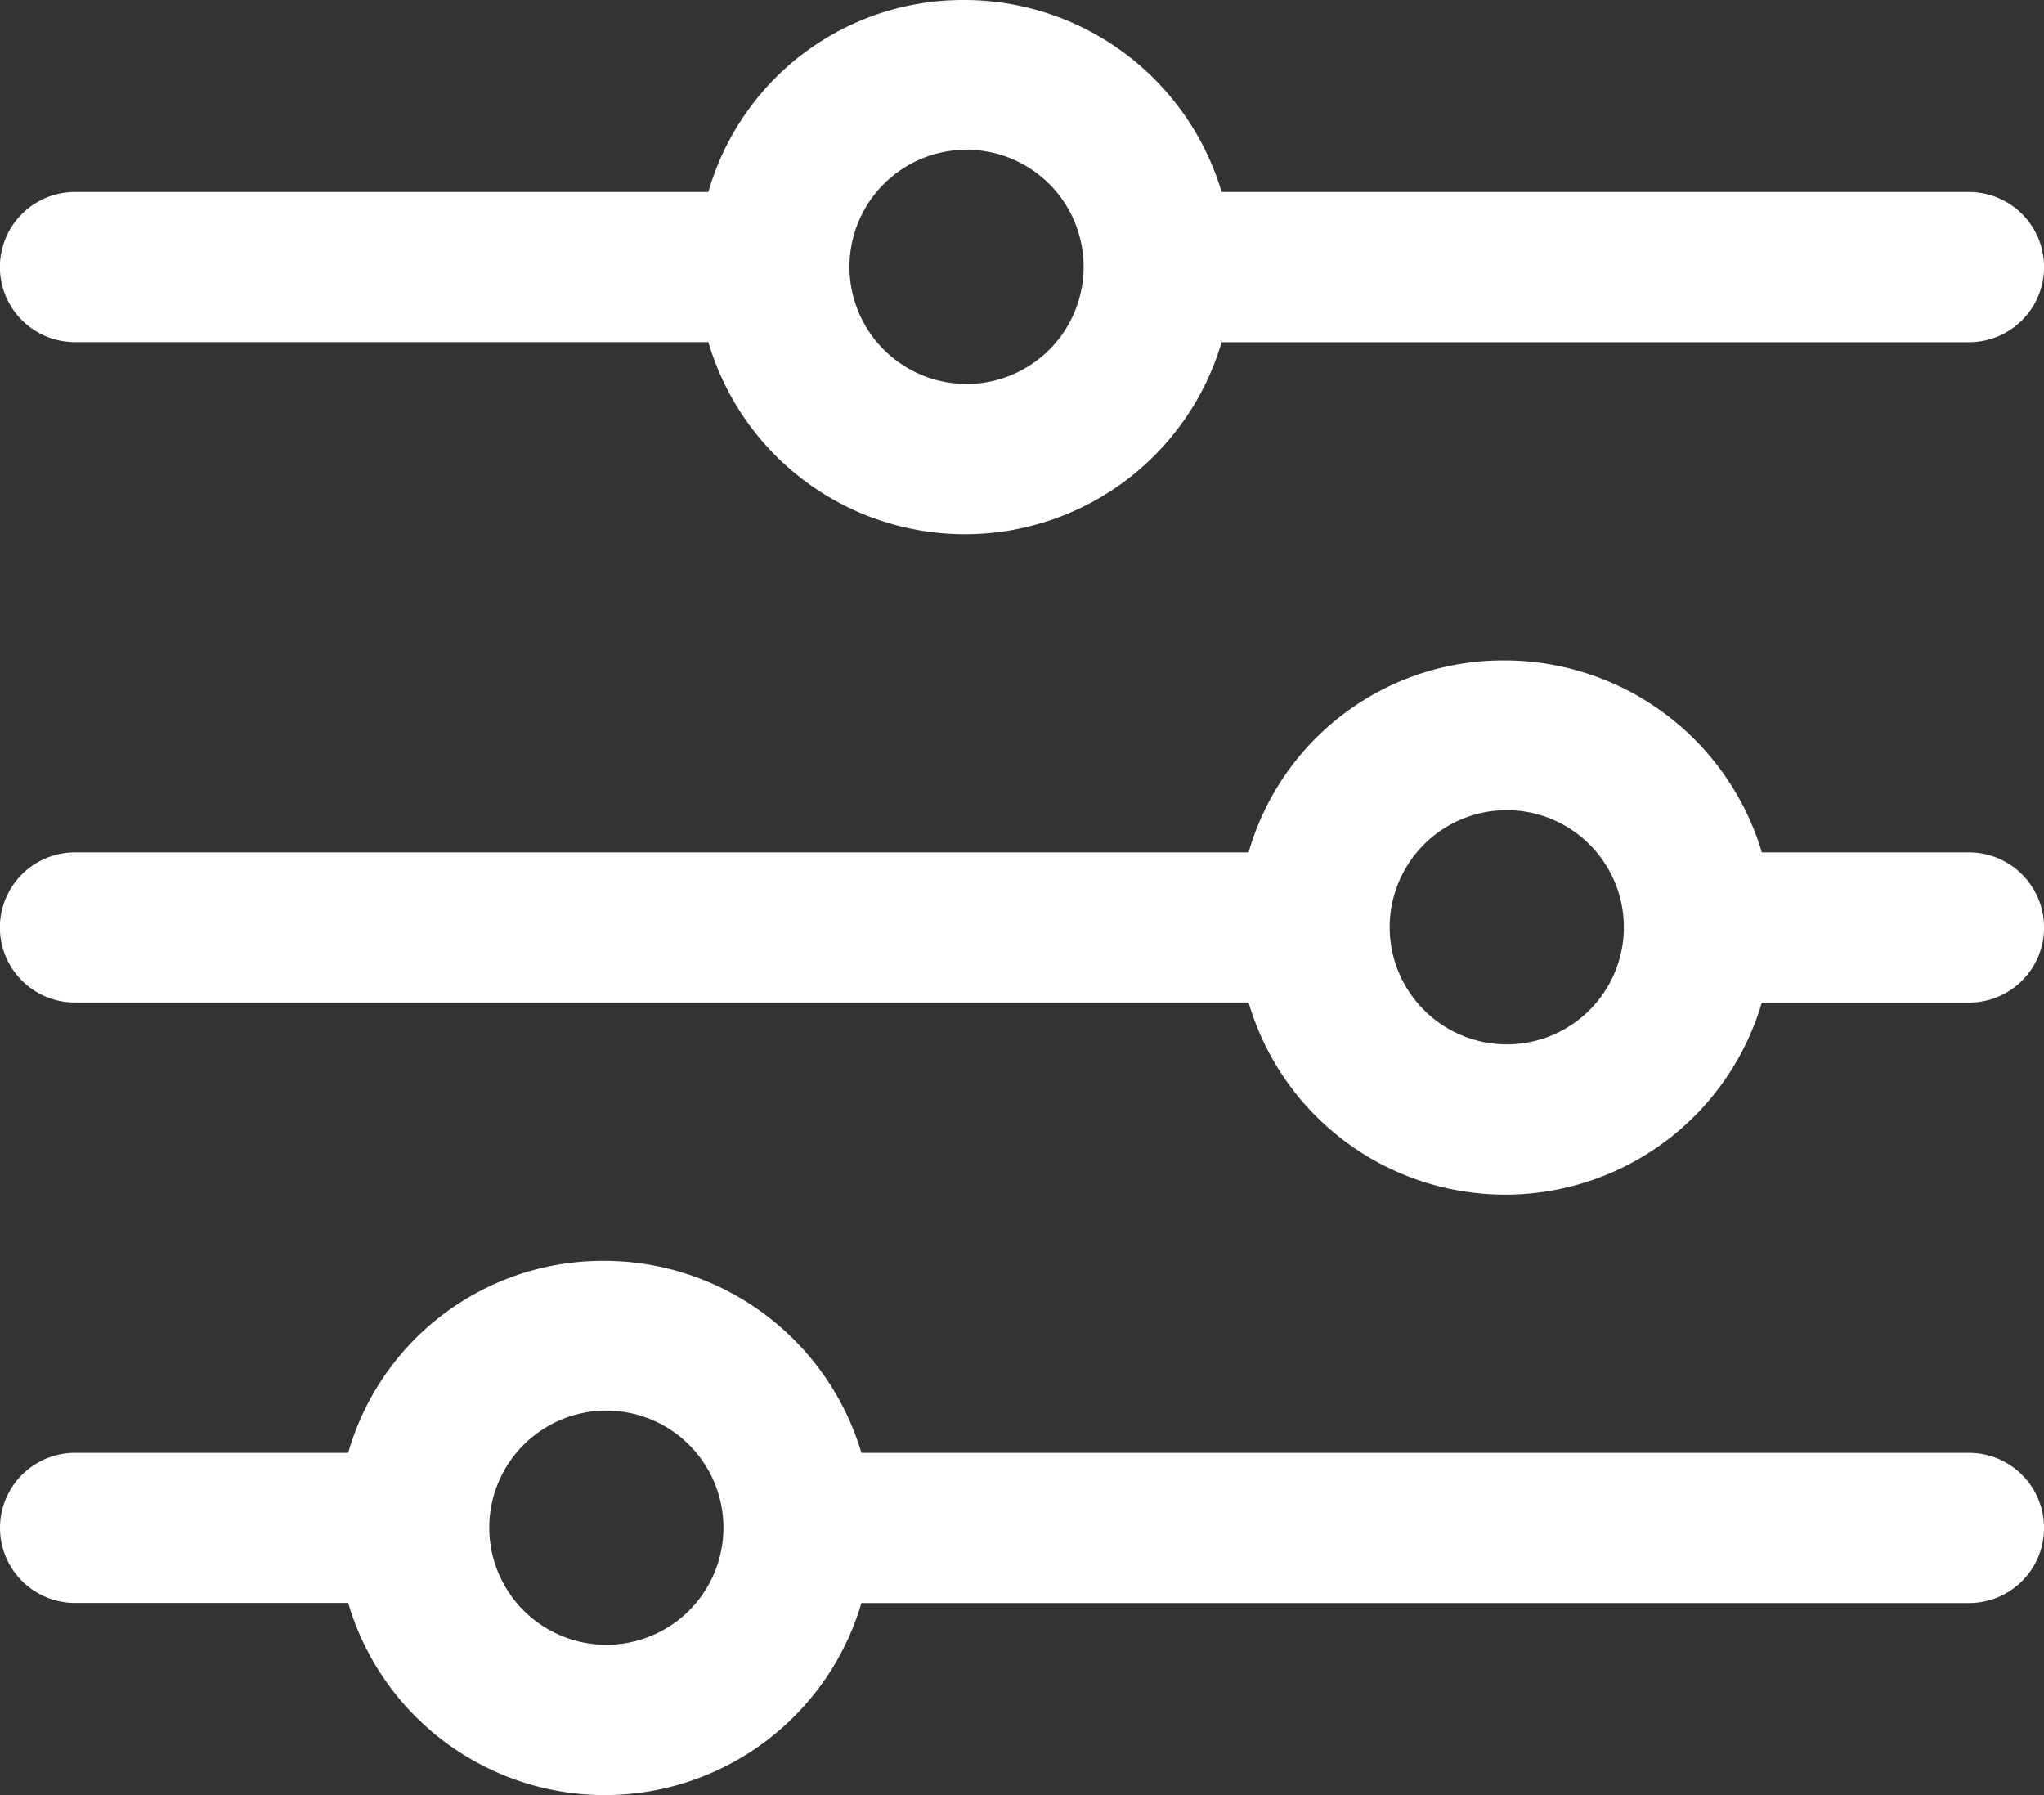
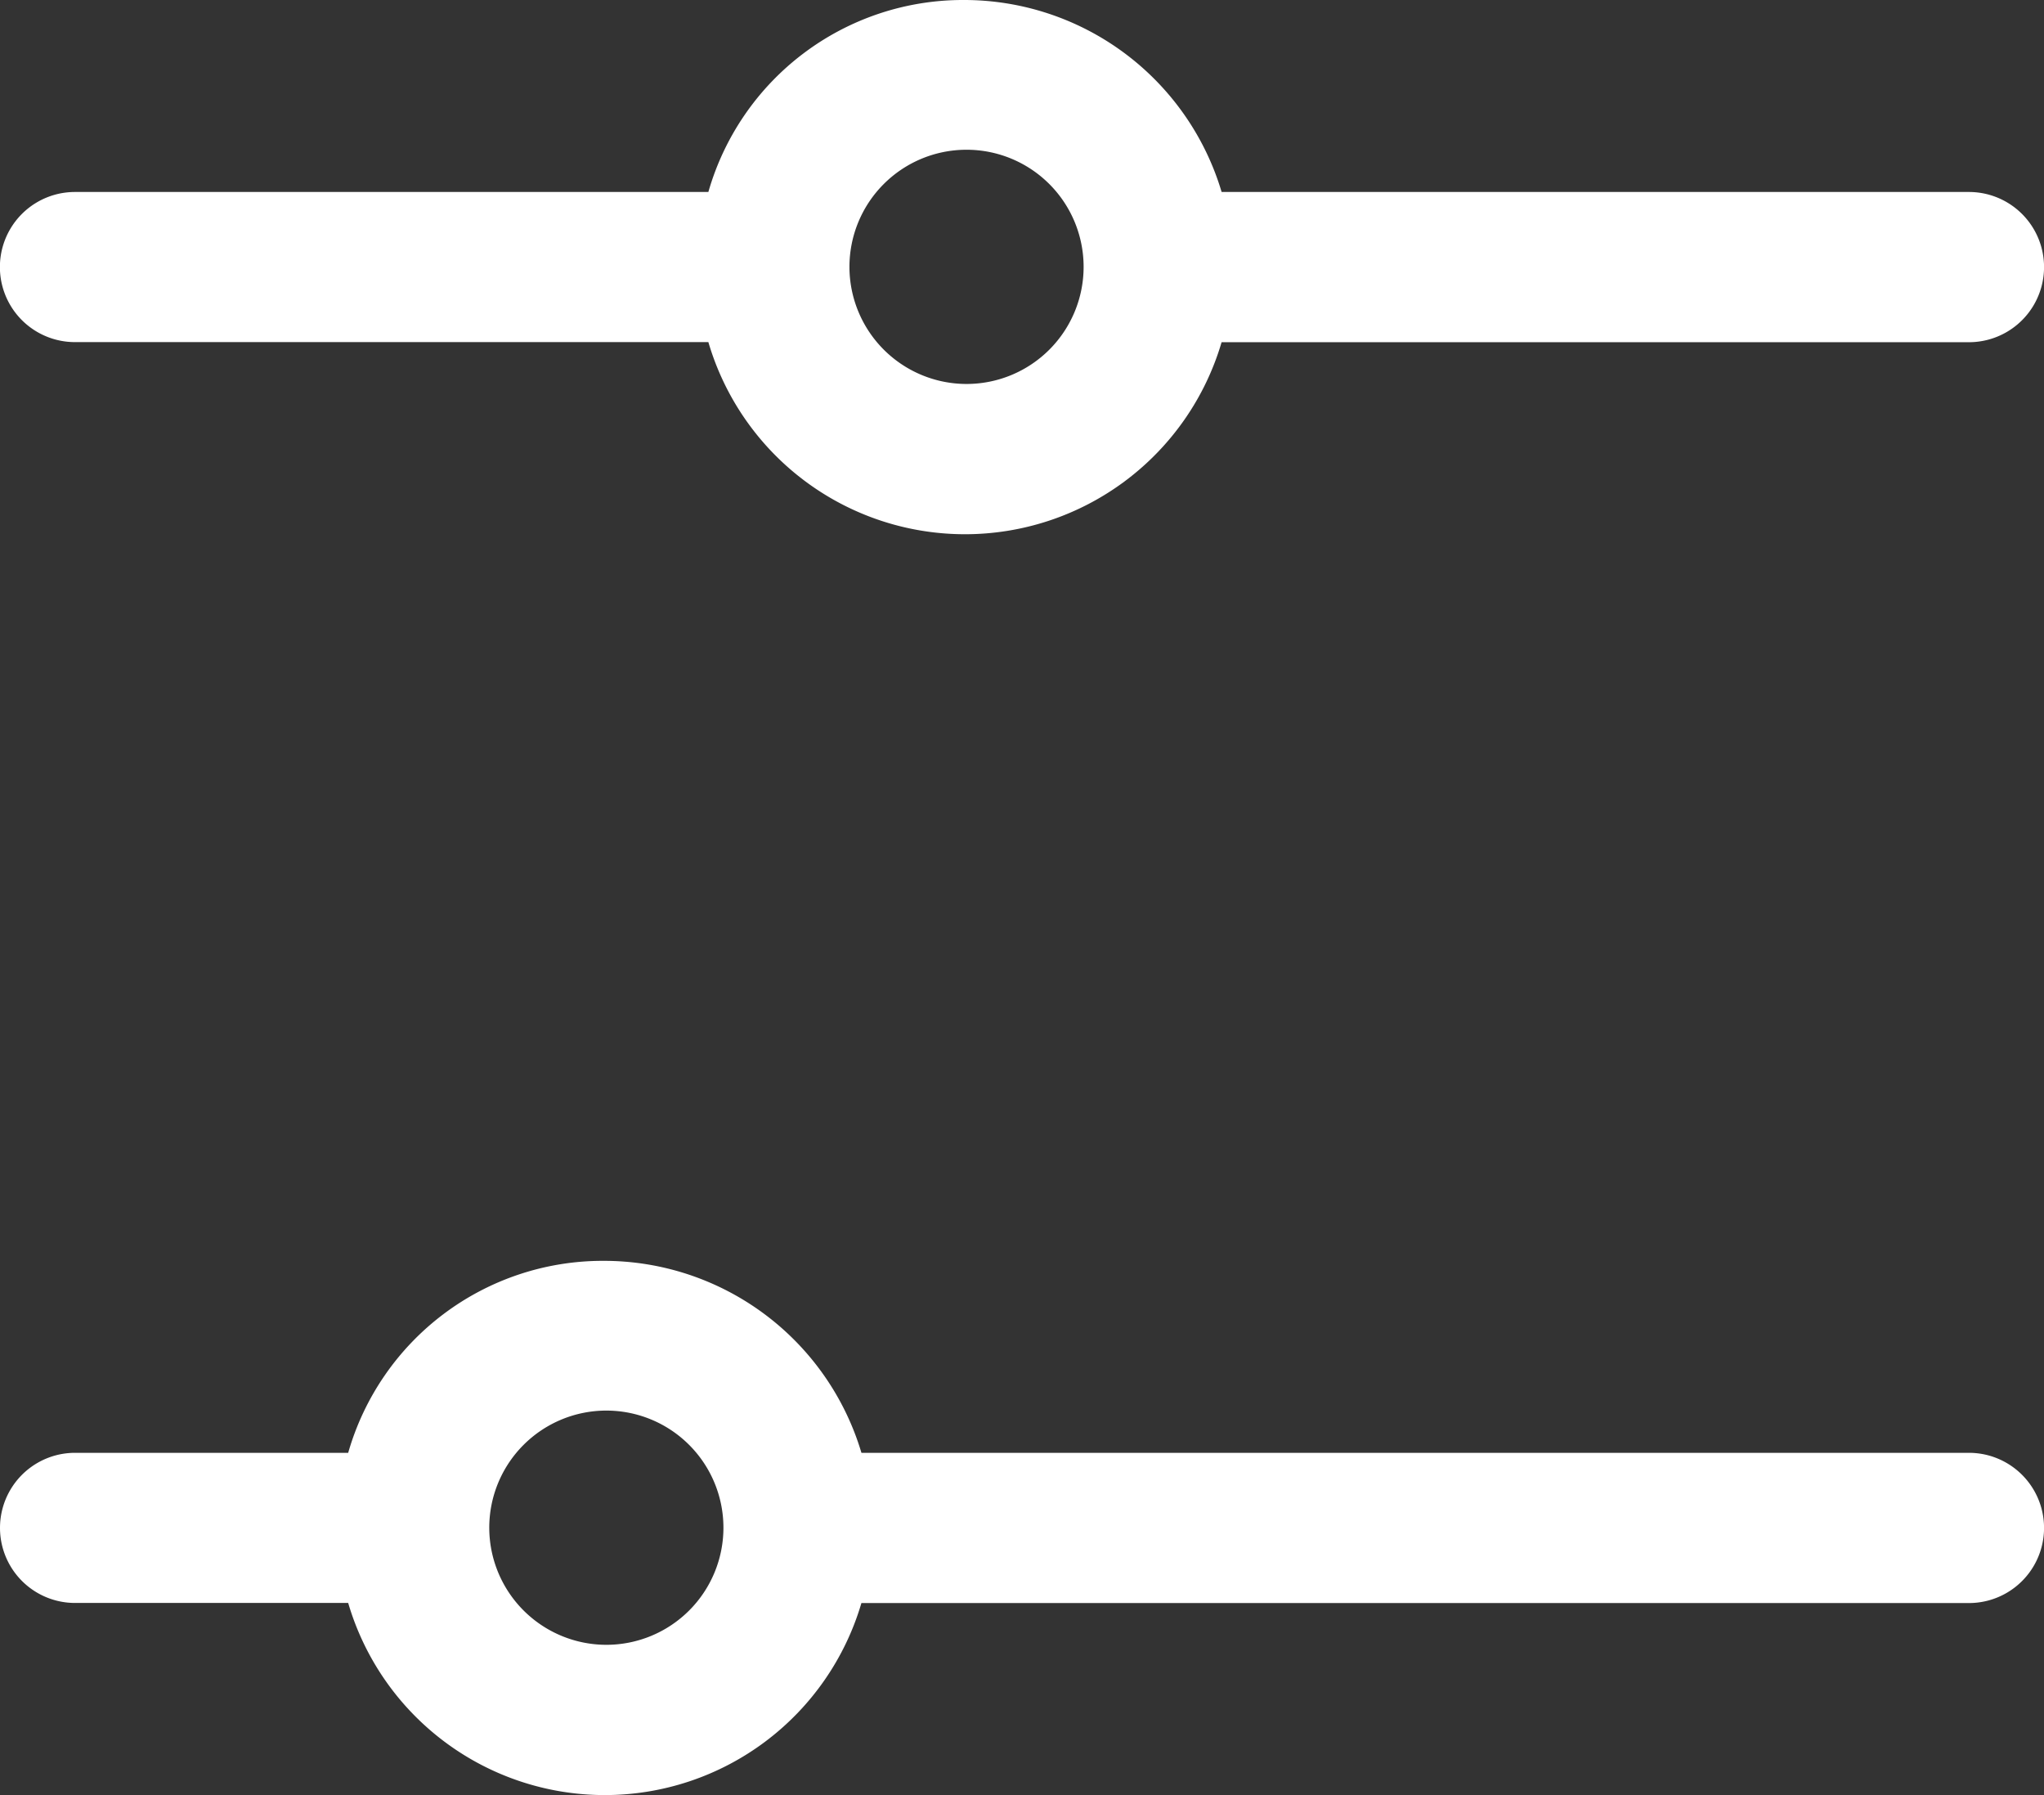
<svg xmlns="http://www.w3.org/2000/svg" width="21.298" height="18.702" viewBox="0 0 21.298 18.702">
  <rect x="0" y="0" width="21.298" height="18.702" fill="#333333" stroke="none" />
  <g id="Group_15" data-name="Group 15" transform="translate(21.298) rotate(90)">
    <path id="Path_222" data-name="Path 222" d="M3.565,12.322V.782A.782.782,0,1,0,2,.782v11.54a2.8,2.8,0,0,0-2,2.69A2.759,2.759,0,0,0,2,17.67v2.846a.782.782,0,1,0,1.564,0V17.67a2.787,2.787,0,0,0,0-5.348ZM2.783,16.2A1.22,1.22,0,1,1,4,14.981,1.221,1.221,0,0,1,2.783,16.2Z" transform="translate(13.135 0)" fill="#fff" />
-     <path id="Path_223" data-name="Path 223" d="M3.565,2.94V.782A.782.782,0,0,0,2,.782V2.94A2.8,2.8,0,0,0,0,5.63,2.759,2.759,0,0,0,2,8.288V20.517a.782.782,0,0,0,1.564,0V8.288a2.787,2.787,0,0,0,0-5.348ZM2.783,6.818A1.22,1.22,0,1,1,4,5.6,1.221,1.221,0,0,1,2.783,6.818Z" transform="translate(6.88 0)" fill="#fff" />
    <path id="Path_224" data-name="Path 224" d="M3.565,8.569V.782A.782.782,0,1,0,2,.782V8.569a2.8,2.8,0,0,0-2,2.69,2.759,2.759,0,0,0,2,2.658v6.6a.782.782,0,0,0,1.564,0v-6.6a2.787,2.787,0,0,0,0-5.348Zm-.782,3.878A1.22,1.22,0,1,1,4,11.228,1.221,1.221,0,0,1,2.783,12.447Z" transform="translate(0 0)" fill="#fff" />
  </g>
</svg>